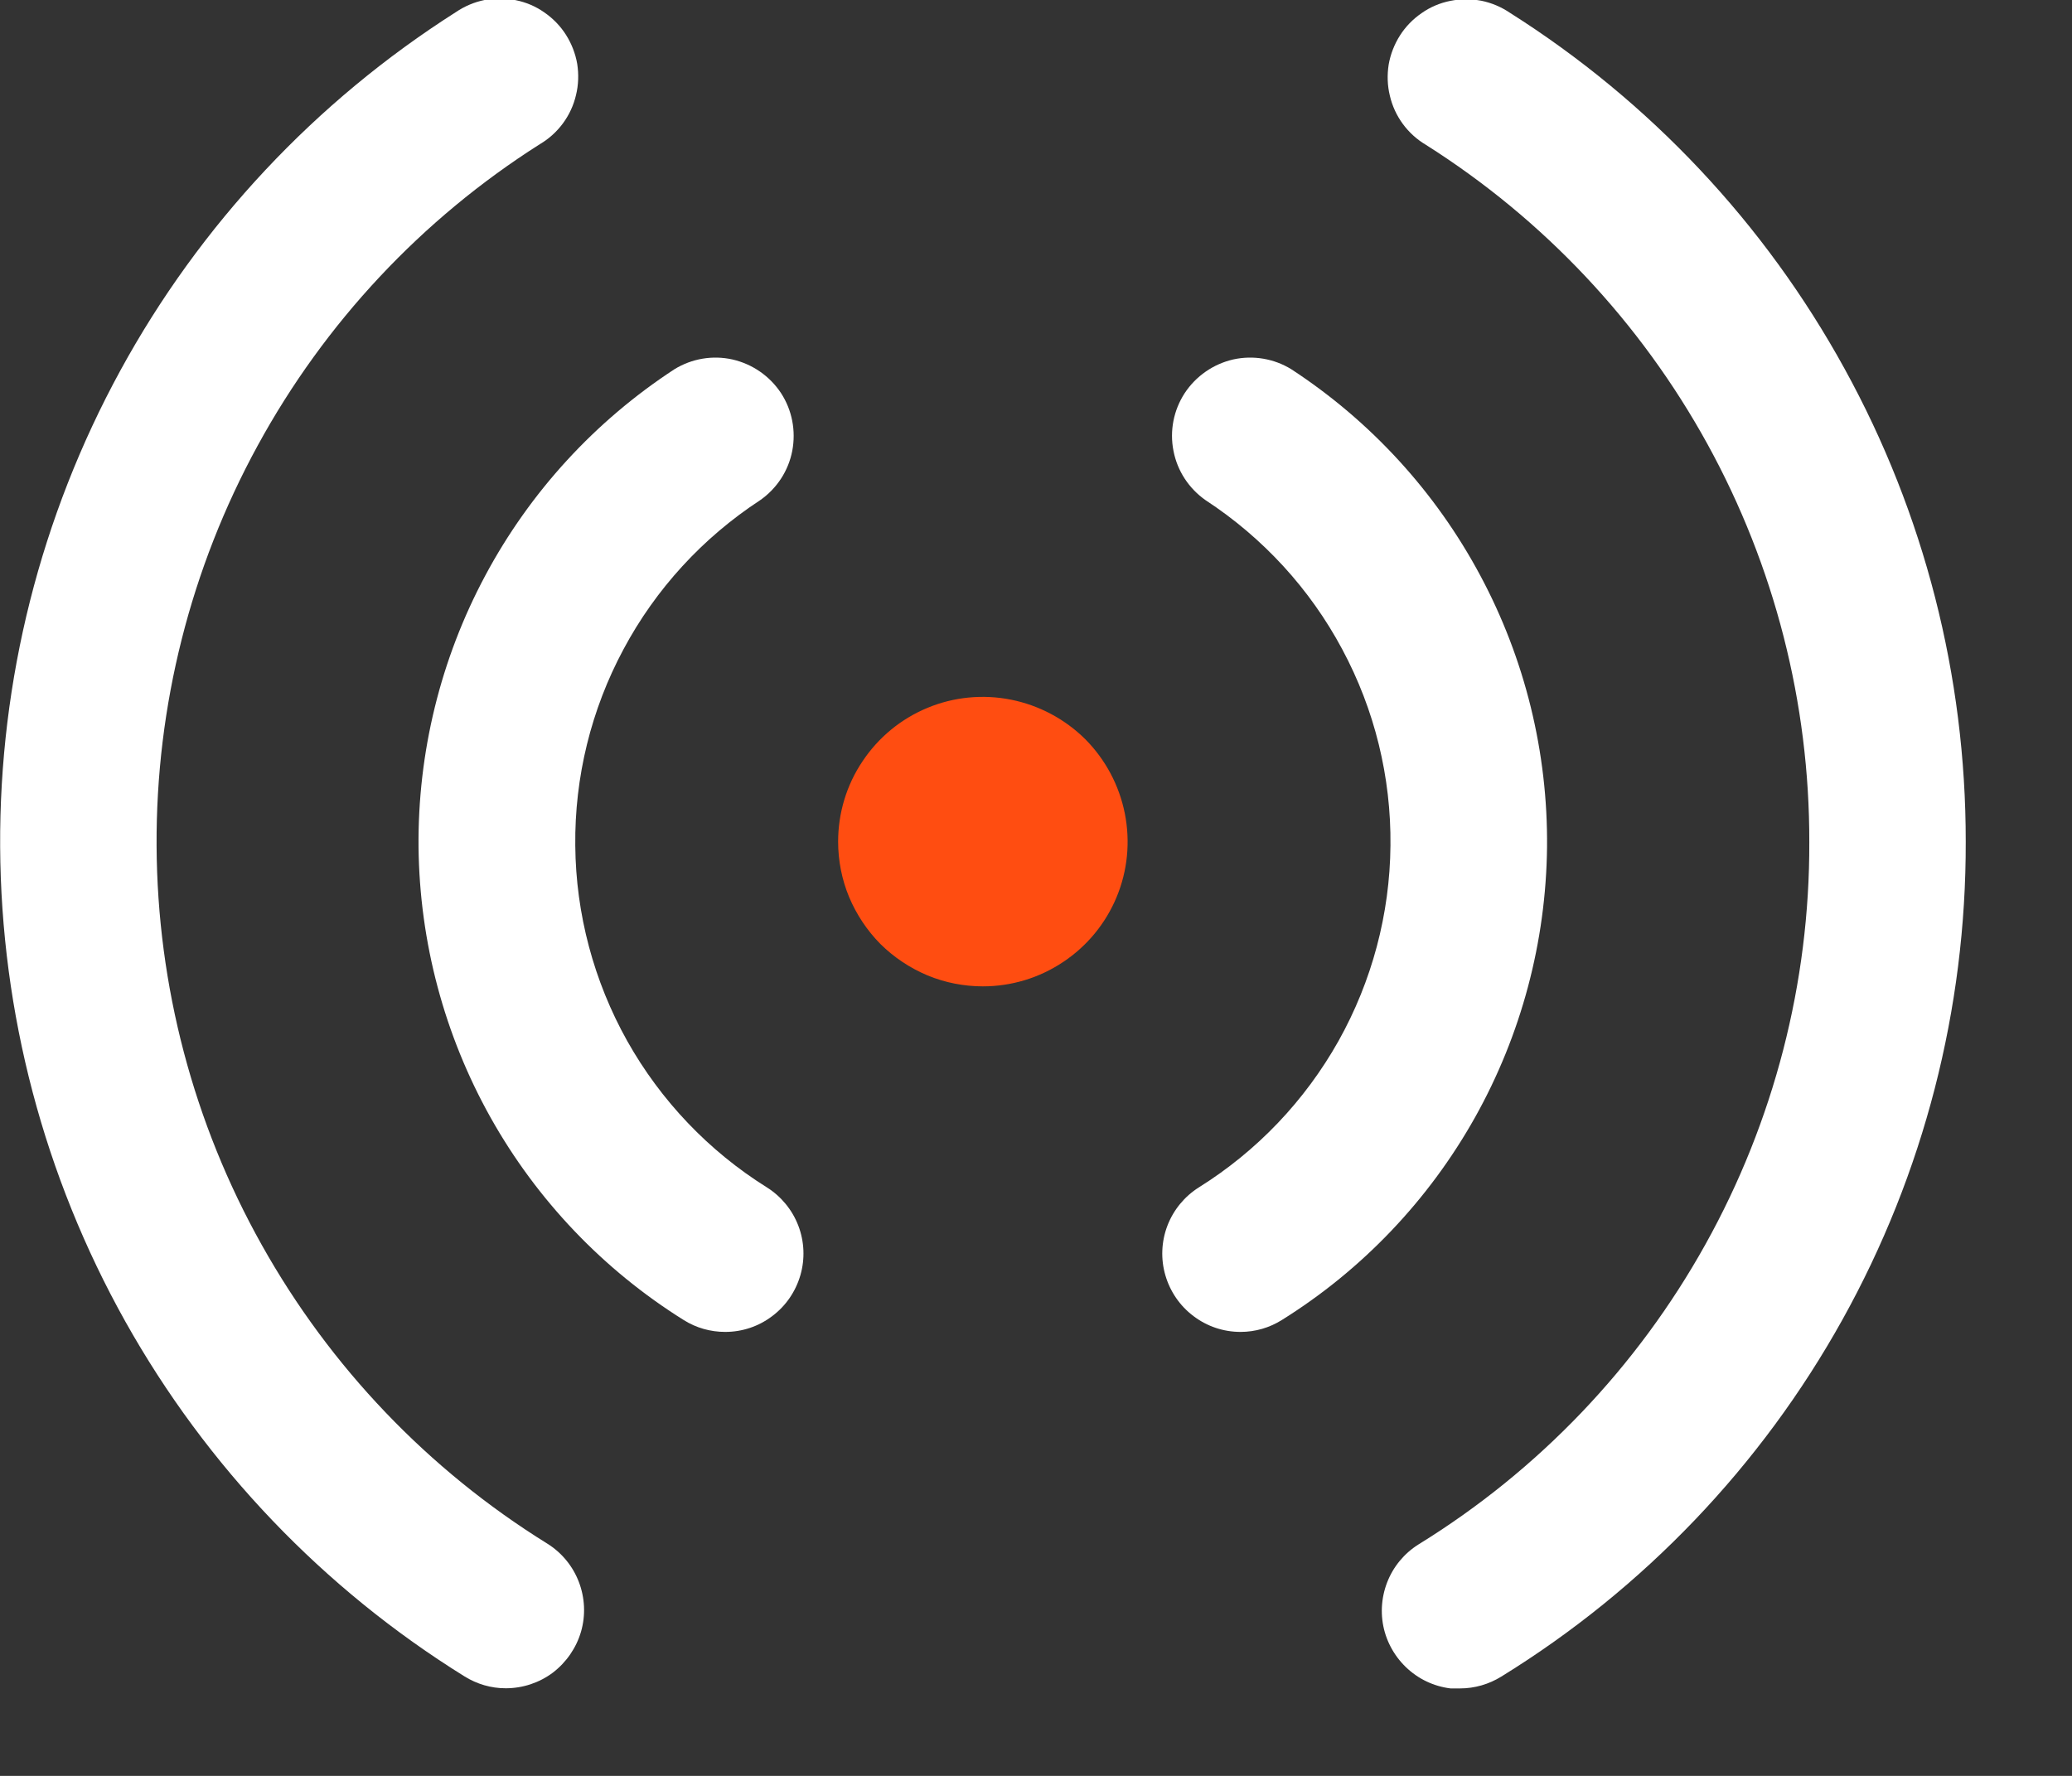
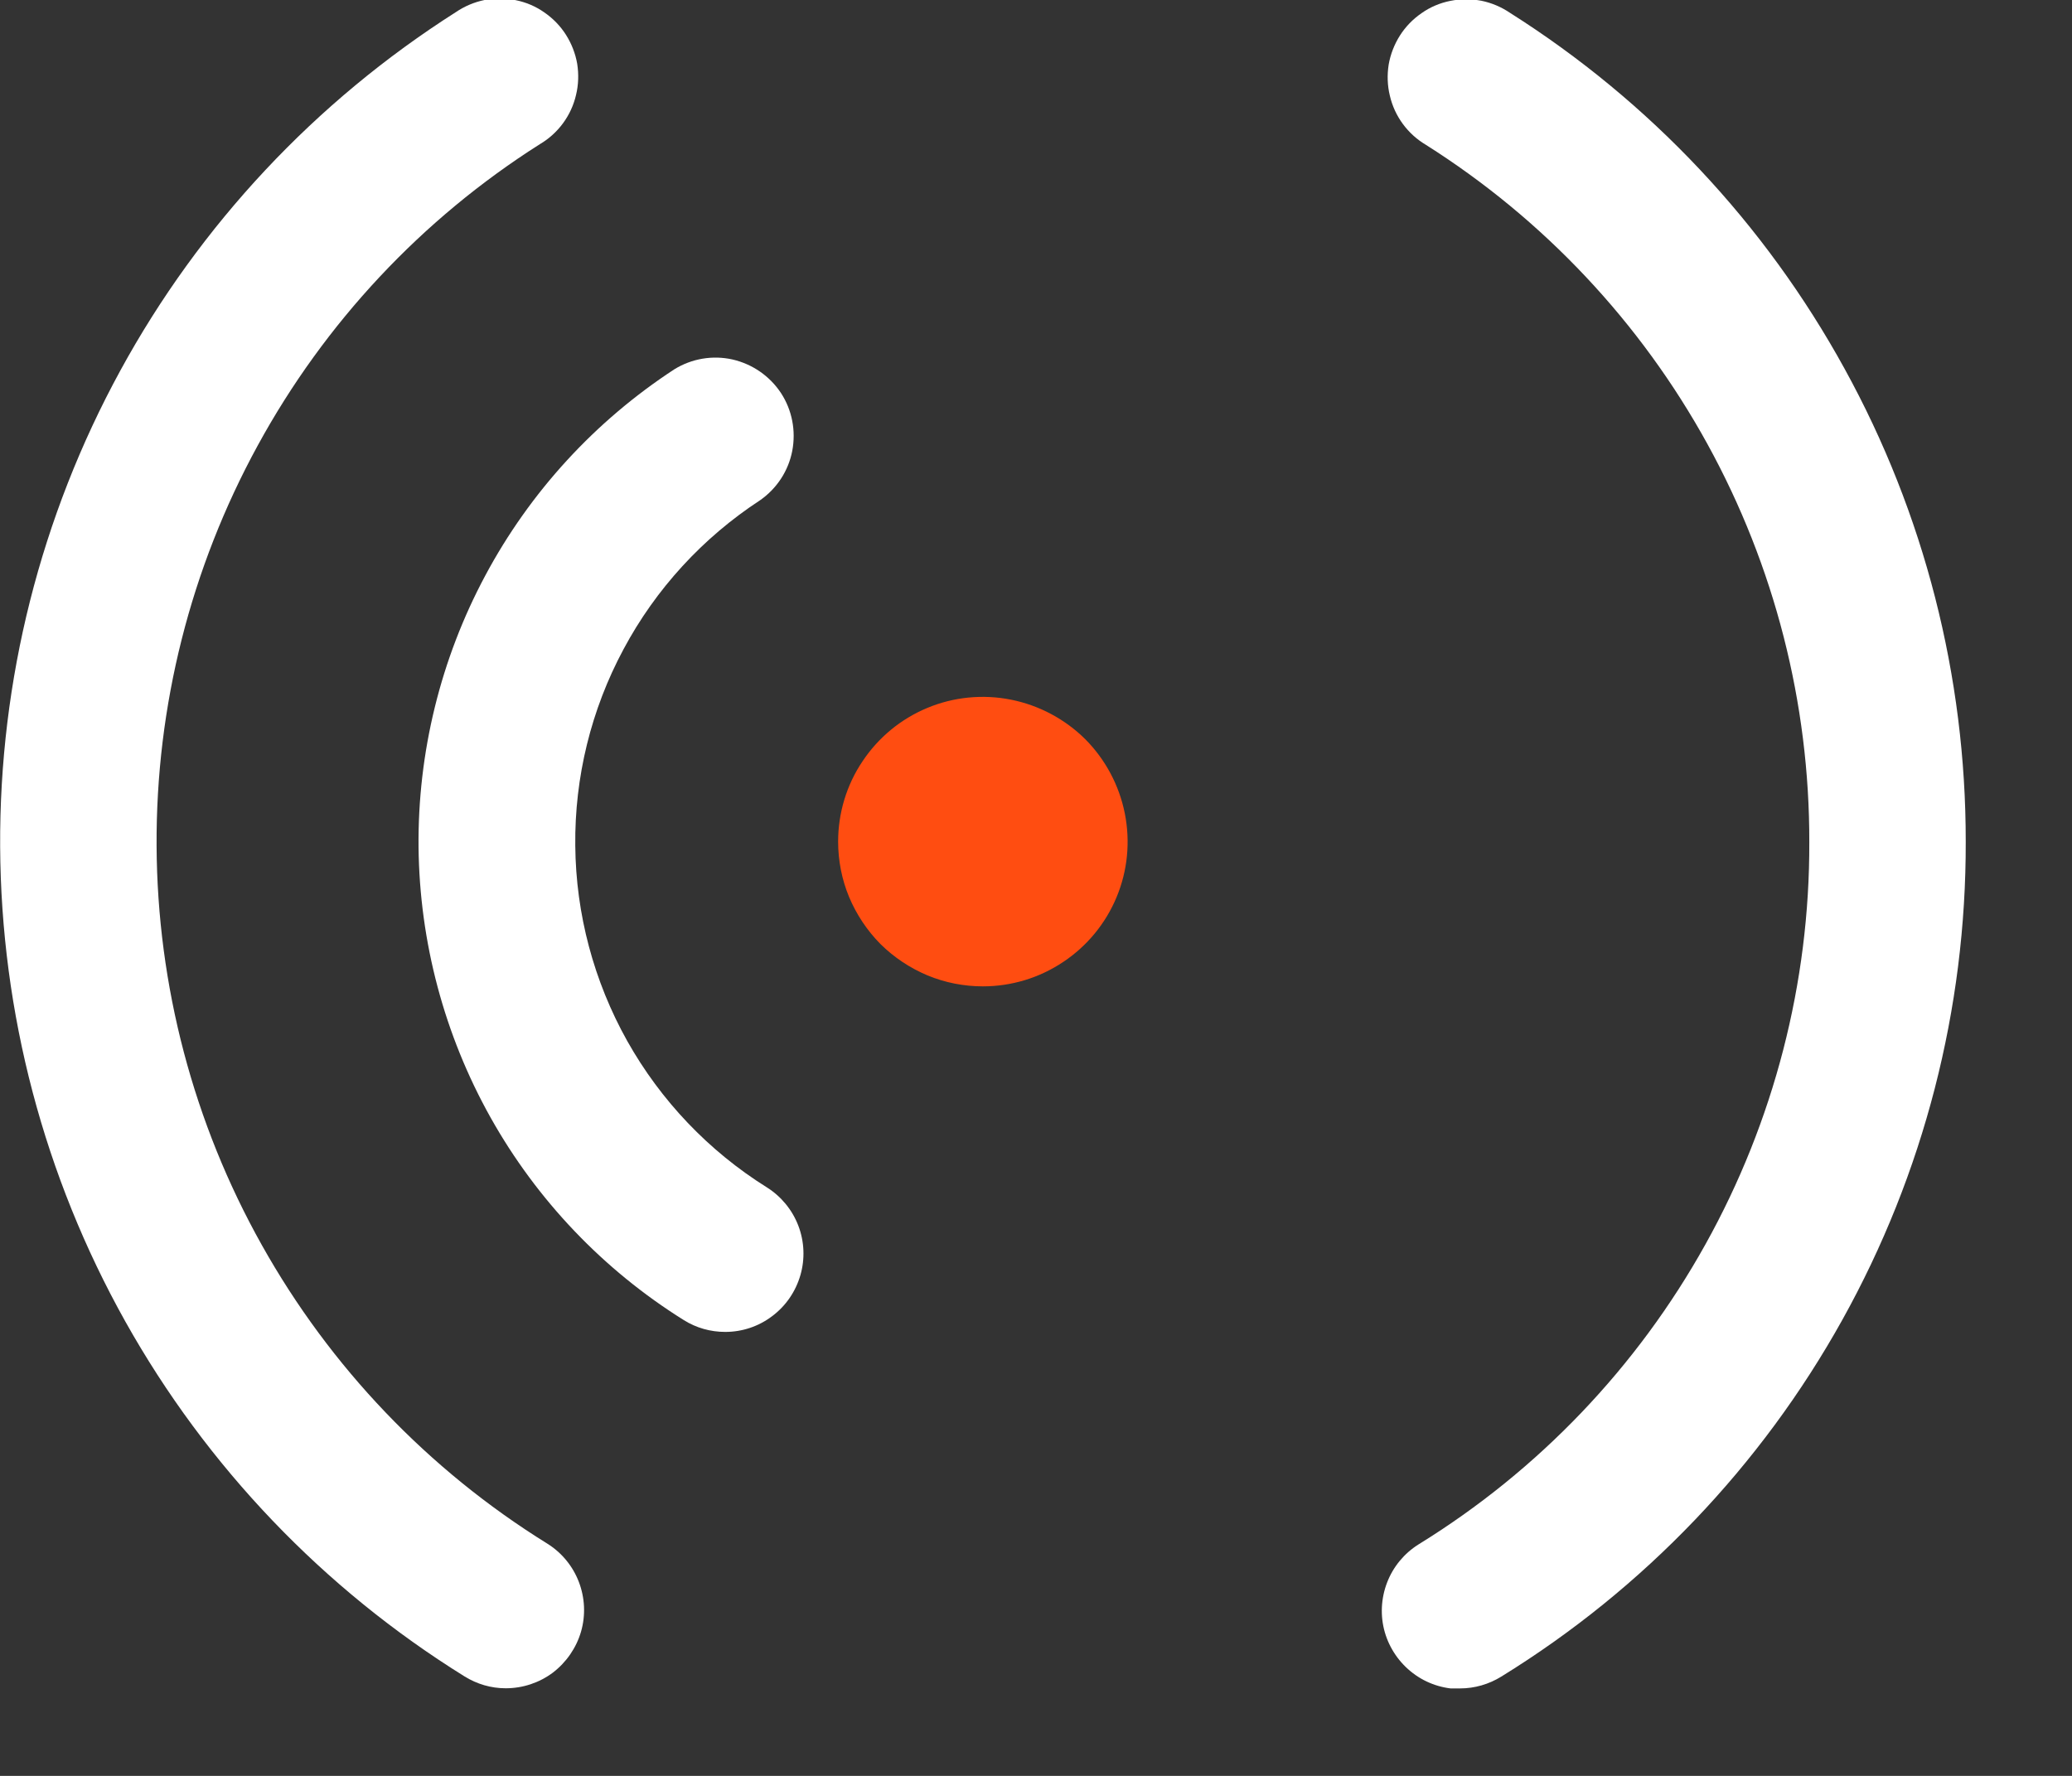
<svg xmlns="http://www.w3.org/2000/svg" width="14" height="12" viewBox="0 0 14 12" fill="none">
  <rect x="0" y="0" width="14" height="12" fill="#333333" stroke="none" />
  <g clip-path="url(#clip0_990_2)">
    <path d="M5.663 5.687C5.663 5.494 5.72 5.304 5.828 5.144C5.935 4.983 6.088 4.857 6.267 4.783C6.445 4.709 6.642 4.69 6.832 4.728C7.021 4.766 7.196 4.859 7.333 4.995C7.469 5.132 7.562 5.306 7.6 5.496C7.638 5.686 7.619 5.883 7.545 6.061C7.471 6.24 7.345 6.393 7.184 6.5C7.023 6.608 6.834 6.665 6.641 6.665C6.513 6.665 6.385 6.64 6.267 6.591C6.148 6.541 6.04 6.469 5.949 6.379C5.859 6.288 5.787 6.18 5.737 6.061C5.688 5.943 5.663 5.815 5.663 5.687Z" fill="#FF4D11" />
    <path d="M9.865 11.409C9.964 11.409 10.06 11.381 10.144 11.329C11.106 10.736 11.9 9.905 12.449 8.917C12.998 7.93 13.285 6.817 13.282 5.687C13.283 4.57 13.002 3.47 12.463 2.491C11.925 1.511 11.147 0.684 10.203 0.087C10.144 0.047 10.078 0.019 10.009 0.005C9.939 -0.008 9.868 -0.008 9.799 0.006C9.729 0.02 9.663 0.048 9.605 0.089C9.547 0.129 9.497 0.18 9.459 0.24C9.421 0.3 9.395 0.367 9.383 0.436C9.372 0.506 9.374 0.578 9.391 0.647C9.407 0.716 9.437 0.781 9.479 0.838C9.521 0.895 9.574 0.943 9.635 0.979C10.43 1.482 11.084 2.177 11.537 3.001C11.99 3.825 12.227 4.751 12.225 5.691C12.228 6.641 11.986 7.577 11.524 8.407C11.062 9.238 10.395 9.936 9.586 10.435C9.488 10.496 9.413 10.587 9.372 10.694C9.331 10.801 9.325 10.919 9.357 11.03C9.389 11.14 9.456 11.237 9.547 11.306C9.639 11.376 9.751 11.413 9.866 11.413" fill="white" />
    <path d="M3.417 11.408C3.532 11.408 3.644 11.371 3.736 11.302C3.827 11.232 3.894 11.135 3.926 11.025C3.958 10.914 3.952 10.796 3.911 10.689C3.87 10.582 3.795 10.491 3.697 10.43C2.894 9.932 2.231 9.238 1.769 8.413C1.307 7.589 1.063 6.661 1.058 5.716C1.053 4.771 1.288 3.84 1.741 3.011C2.194 2.181 2.85 1.48 3.648 0.974C3.709 0.938 3.762 0.89 3.804 0.833C3.846 0.776 3.876 0.711 3.892 0.642C3.909 0.573 3.911 0.501 3.9 0.431C3.888 0.362 3.862 0.295 3.824 0.235C3.786 0.175 3.736 0.124 3.678 0.084C3.62 0.043 3.554 0.015 3.484 0.001C3.415 -0.013 3.343 -0.013 3.274 0C3.205 0.014 3.139 0.042 3.08 0.082C2.132 0.685 1.351 1.518 0.813 2.504C0.274 3.491 -0.005 4.598 0.001 5.721C0.007 6.845 0.298 7.949 0.847 8.93C1.396 9.91 2.184 10.735 3.139 11.328C3.223 11.38 3.318 11.408 3.417 11.408Z" fill="white" />
    <path d="M4.9 9C5.015 9 5.126 8.963 5.218 8.893C5.31 8.824 5.376 8.727 5.408 8.617C5.44 8.507 5.435 8.389 5.394 8.282C5.353 8.175 5.278 8.084 5.181 8.023C4.789 7.778 4.465 7.438 4.238 7.034C4.012 6.63 3.891 6.176 3.887 5.714C3.882 5.251 3.994 4.795 4.213 4.387C4.431 3.979 4.749 3.633 5.136 3.38C5.249 3.301 5.327 3.182 5.353 3.047C5.379 2.911 5.352 2.771 5.277 2.656C5.201 2.541 5.084 2.46 4.949 2.429C4.815 2.399 4.674 2.423 4.557 2.495C4.021 2.845 3.581 3.324 3.279 3.889C2.977 4.453 2.822 5.085 2.828 5.725C2.835 6.365 3.002 6.993 3.315 7.552C3.628 8.11 4.077 8.581 4.62 8.92C4.704 8.973 4.801 9 4.9 9Z" fill="white" />
-     <path d="M8.382 9C8.481 9 8.578 8.972 8.662 8.919C9.205 8.58 9.653 8.109 9.966 7.551C10.279 6.992 10.446 6.364 10.453 5.724C10.459 5.084 10.304 4.453 10.002 3.889C9.7 3.324 9.261 2.845 8.725 2.495C8.608 2.423 8.467 2.399 8.332 2.429C8.198 2.46 8.081 2.541 8.005 2.656C7.93 2.771 7.902 2.911 7.929 3.047C7.955 3.182 8.033 3.301 8.146 3.38C8.533 3.633 8.851 3.979 9.069 4.387C9.288 4.795 9.4 5.251 9.395 5.714C9.391 6.176 9.27 6.63 9.044 7.034C8.817 7.438 8.493 7.778 8.101 8.023C8.004 8.084 7.929 8.175 7.888 8.282C7.847 8.389 7.842 8.507 7.874 8.617C7.906 8.727 7.972 8.824 8.064 8.893C8.156 8.963 8.267 9 8.382 9Z" fill="white" />
  </g>
  <defs>
    <clipPath id="clip0_990_2">
      <rect width="13.282" height="11.409" fill="white" />
    </clipPath>
  </defs>
</svg>